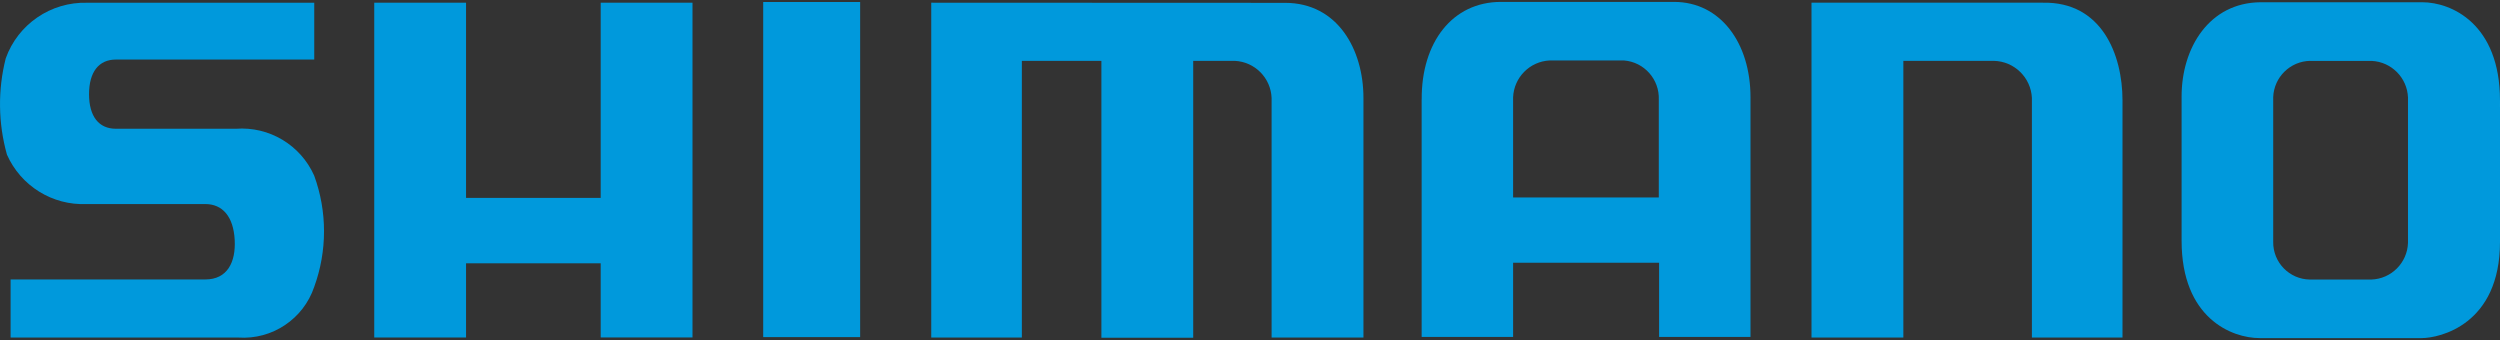
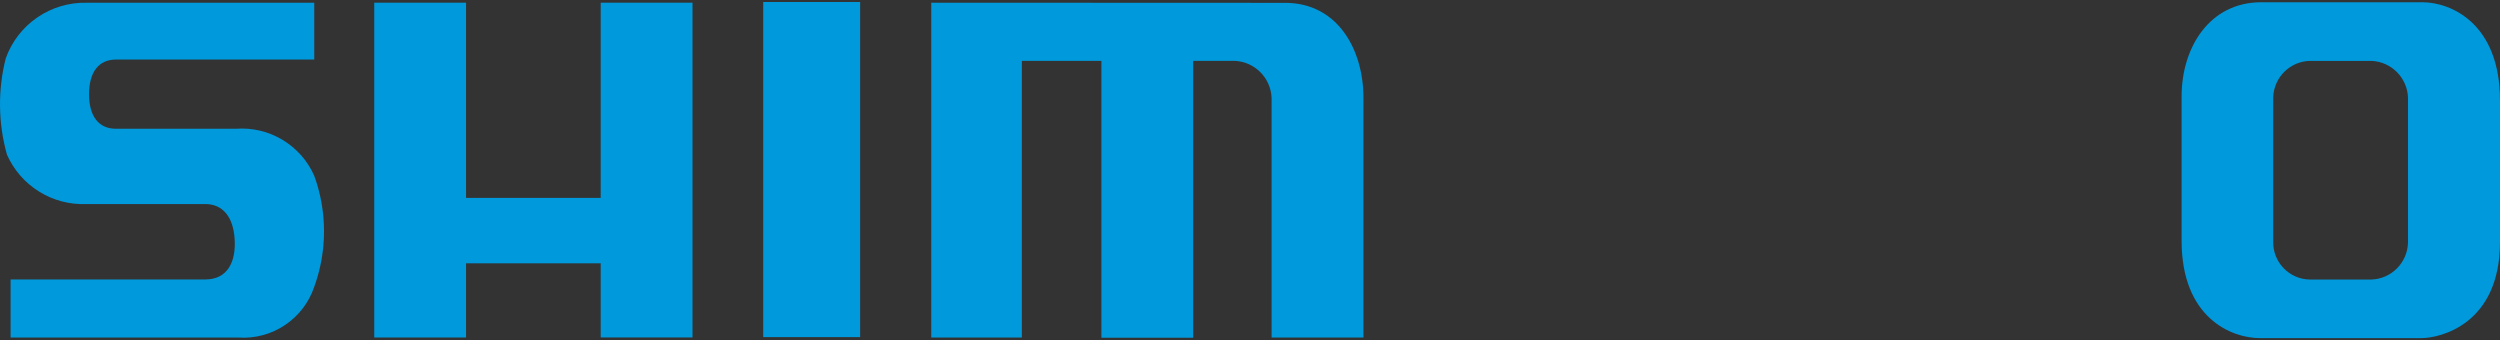
<svg xmlns="http://www.w3.org/2000/svg" viewBox="0 0 500 68" id="logo">
  <rect x="0" y="0" width="500" height="68" fill="#333333" stroke="none" />
  <defs>
    <style>
      .cls-1 {
        fill: #fff;
      }

      .cls-2 {
        fill: #0099dc;
      }
    </style>
  </defs>
  <g data-name="logo 100th" id="logo_100th">
    <g data-name="グループ 6" id="_グループ_6">
      <g data-name="グループ 4" id="_グループ_4">
        <g data-name="グループ 3" id="_グループ_3">
          <g data-name="グループ 2" id="_グループ_2">
            <path d="m484.45.45c5.84,0,15.55,4.32,15.55,19.67v28.24c0,16.6-12.09,19.26-15.7,19.26h-32.36c-5.64,0-15.62-4.04-15.62-19.47v-28.86c0-9.79,5.57-18.78,15.82-18.84h32.31Zm-22.41,11.72c-4,.07-7.25,3.26-7.4,7.26v28.93c-.06,4.11,3.22,7.49,7.33,7.55h12.29c4-.13,7.2-3.34,7.34-7.33v-29.07c-.15-3.96-3.31-7.14-7.26-7.33h-12.3Z" class="cls-2" data-name="パス 1" id="_パス_1" />
-             <path d="m284.34,19.87c-.07-11.42,6.16-19.49,15.85-19.49h34.62c9.28,0,15.29,8.21,15.29,19.07v47.93h-18.28v-14.83h-29.2v14.83h-18.29V19.87Zm18.29,19.62h29.13v-19.55c.16-4.07-2.92-7.54-6.98-7.85h-14.84c-3.98.19-7.16,3.39-7.32,7.38v20.03Z" class="cls-2" data-name="パス 2" id="_パス_2" />
-             <path d="m362.3,67.51h18.37V12.17h18.12c4.08.1,7.39,3.34,7.59,7.41v47.93h18.12V20.06c0-9.14-4.16-19.76-15.92-19.52h-46.28v66.97Z" class="cls-2" data-name="パス 3" id="_パス_3" />
            <path d="m186.25.55v66.96h18.12V12.17h15.91v55.37h18.36V12.17h8.33c4,.2,7.19,3.41,7.35,7.41v47.93h18.37V19.58c0-9.64-5.14-19.01-15.68-19.01l-70.76-.03Z" class="cls-2" data-name="パス 4" id="_パス_4" />
            <g data-name="グループ 1" id="_グループ_1">
              <rect height="67.02" width="19.39" y=".4" x="152.64" class="cls-2" data-name="長方形 1" id="_長方形_1" />
            </g>
            <path d="m74.85.54v66.96h18.36v-14.84h26.93v14.83h18.36V.54h-18.36v39.04h-26.93V.54h-18.36Z" class="cls-2" data-name="パス 5" id="_パス_5" />
            <path d="m62.85.55H17.42C10.17.35,3.6,4.83,1.15,11.66c-1.61,6.33-1.52,12.98.24,19.27,2.78,6.26,9.1,10.18,15.94,9.88h23.73c3.43,0,5.63,2.48,5.88,7.17.24,4.45-1.47,7.91-5.88,7.91H2.12v11.62h45.54c6.77.46,13.01-3.7,15.18-10.13,2.62-7.18,2.62-15.06,0-22.25-2.72-6.12-8.99-9.88-15.67-9.38h-23.99c-3.43,0-5.37-2.48-5.37-6.92s1.96-6.92,5.37-6.92h39.67V.55Z" class="cls-2" data-name="パス 6" id="_パス_6" />
          </g>
        </g>
      </g>
    </g>
  </g>
  <g data-name="logo 100th" id="logo_100th-2">
    <g data-name="グループ 6" id="_グループ_6-2">
      <g data-name="グループ 4" id="_グループ_4-2">
        <g data-name="グループ 3" id="_グループ_3-2">
          <g data-name="グループ 2" id="_グループ_2-2">
-             <path d="m562.85.55h-45.43c-7.26-.2-13.82,4.28-16.28,11.12-1.61,6.33-1.52,12.98.24,19.27,2.78,6.26,9.1,10.18,15.94,9.88h23.73c3.43,0,5.63,2.48,5.88,7.17.24,4.45-1.47,7.91-5.88,7.91h-38.93v11.62h45.54c6.77.46,13.01-3.7,15.18-10.13,2.62-7.18,2.62-15.06,0-22.25-2.72-6.12-8.99-9.88-15.67-9.38h-23.99c-3.43,0-5.37-2.48-5.37-6.92s1.96-6.92,5.37-6.92h39.67V.55Z" class="cls-1" data-name="パス 6" id="_パス_6-2" />
-           </g>
+             </g>
        </g>
      </g>
    </g>
  </g>
</svg>